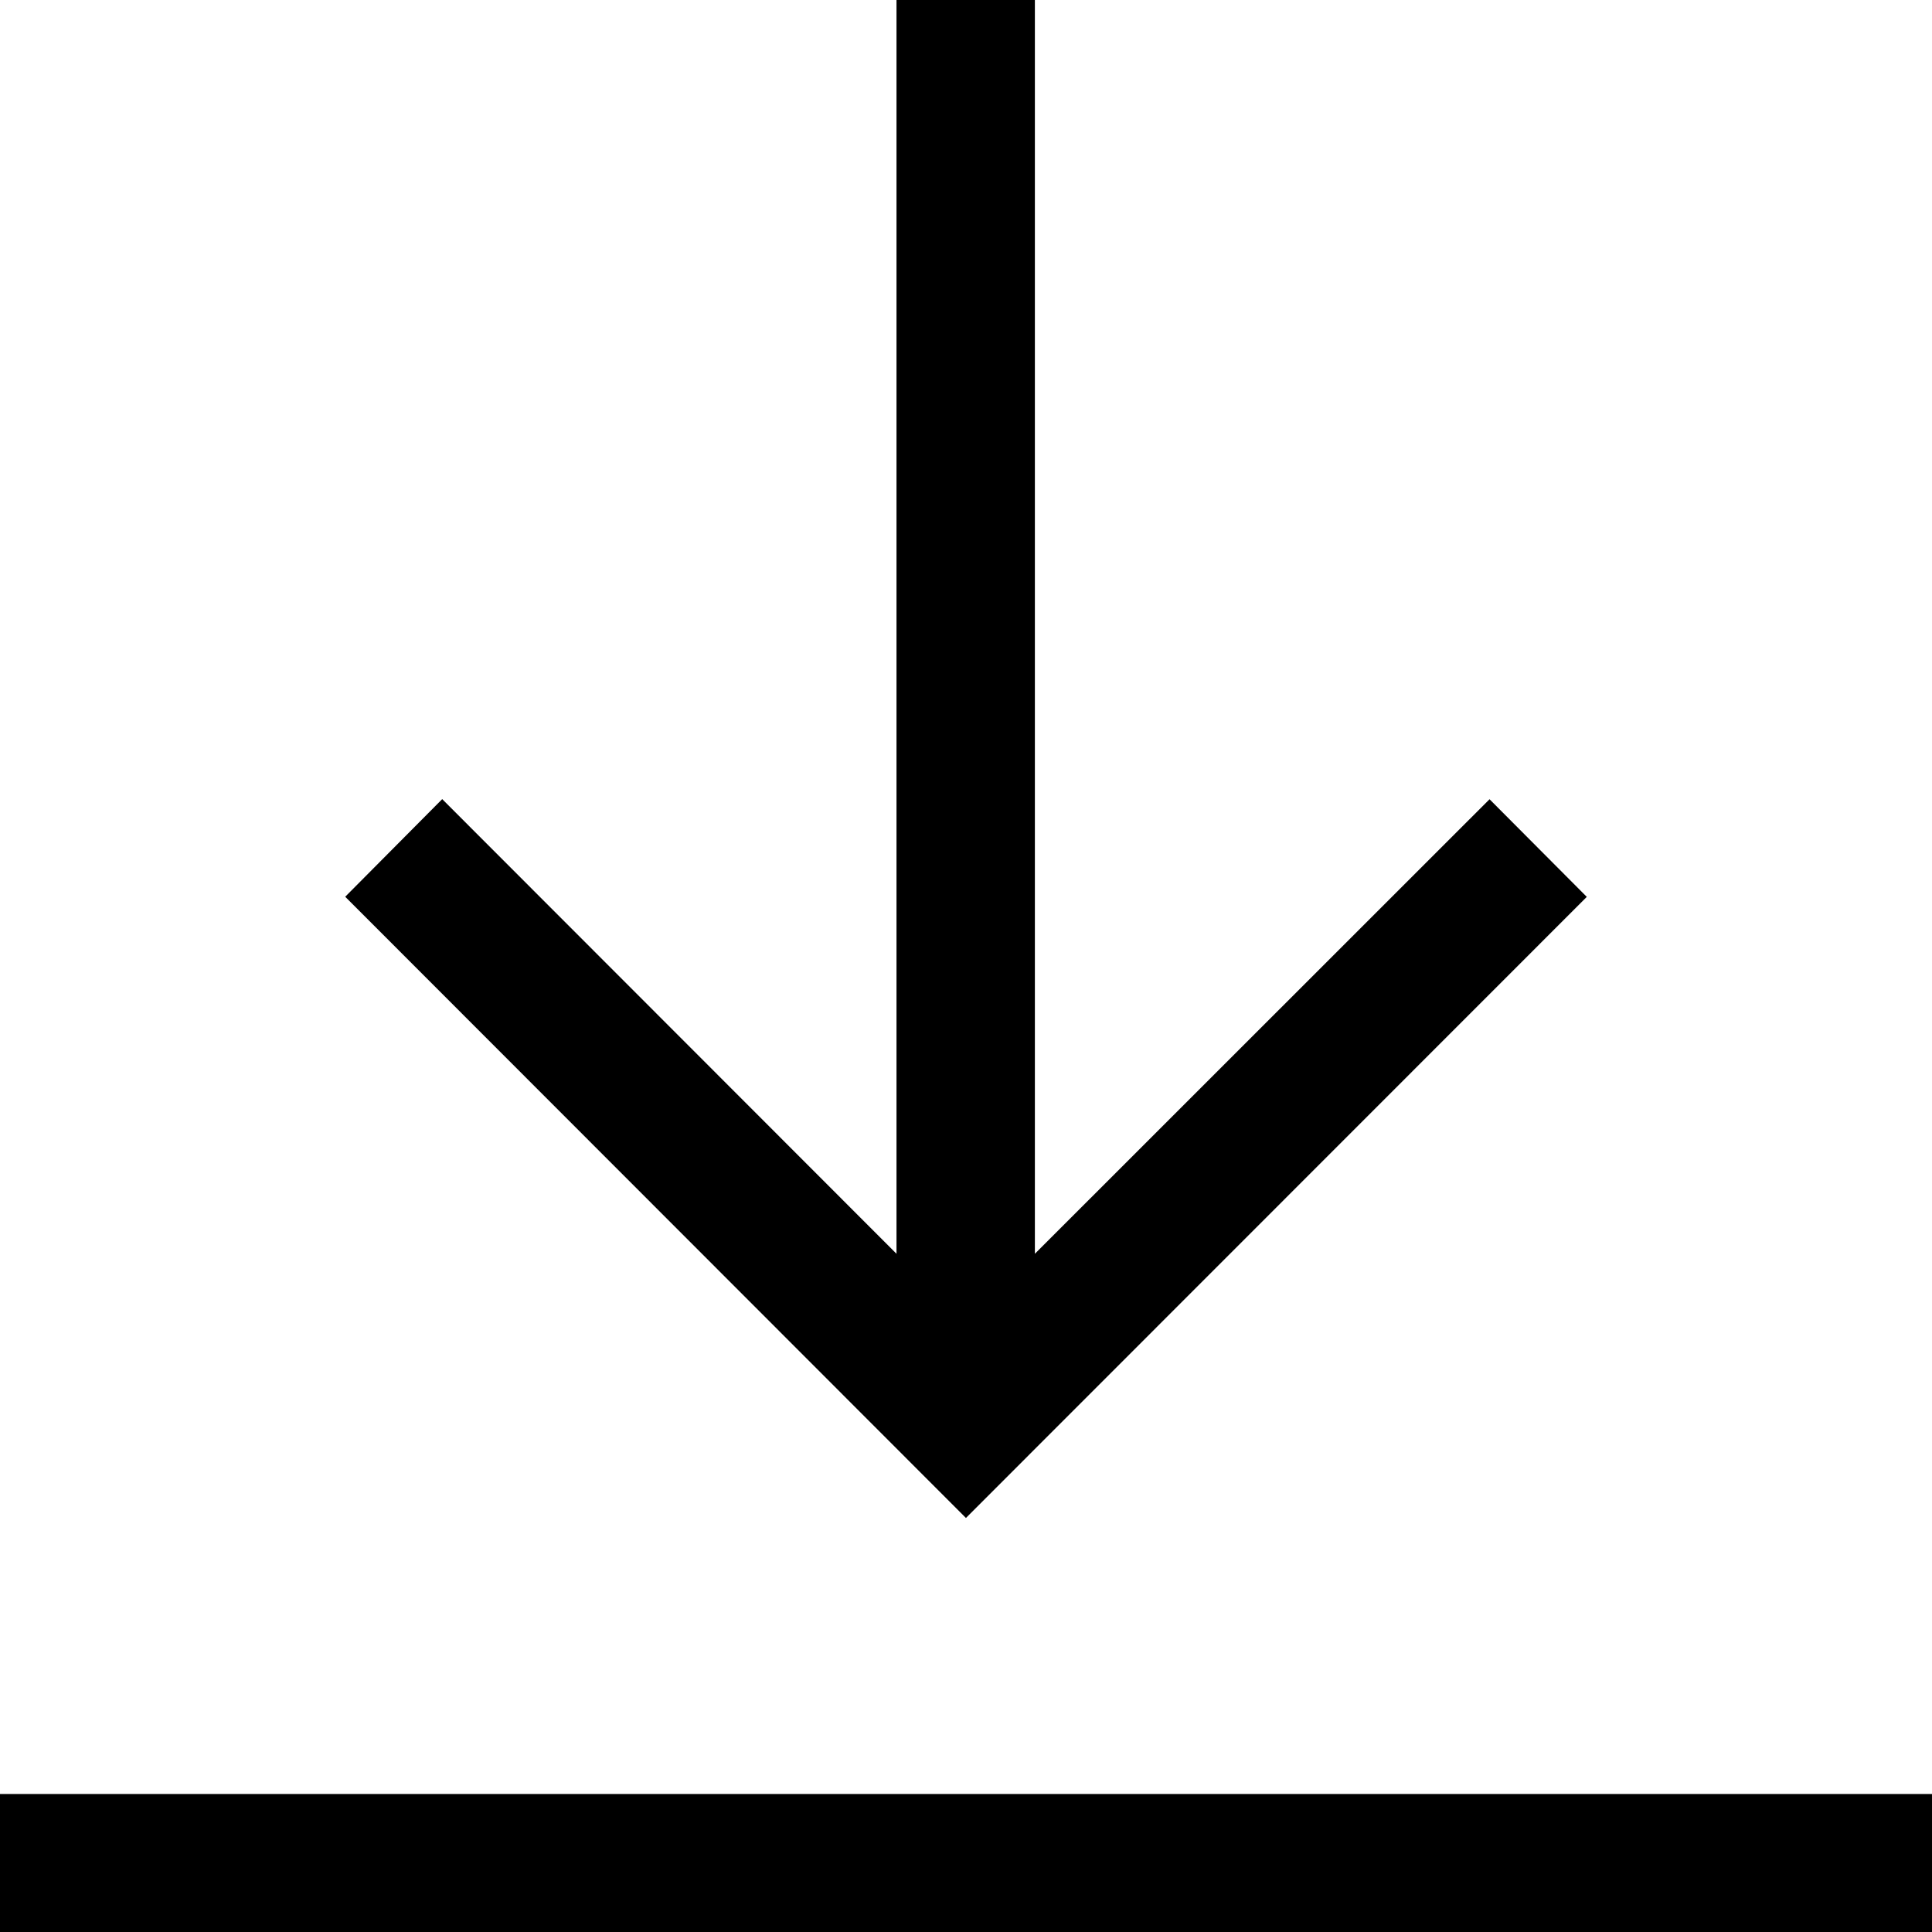
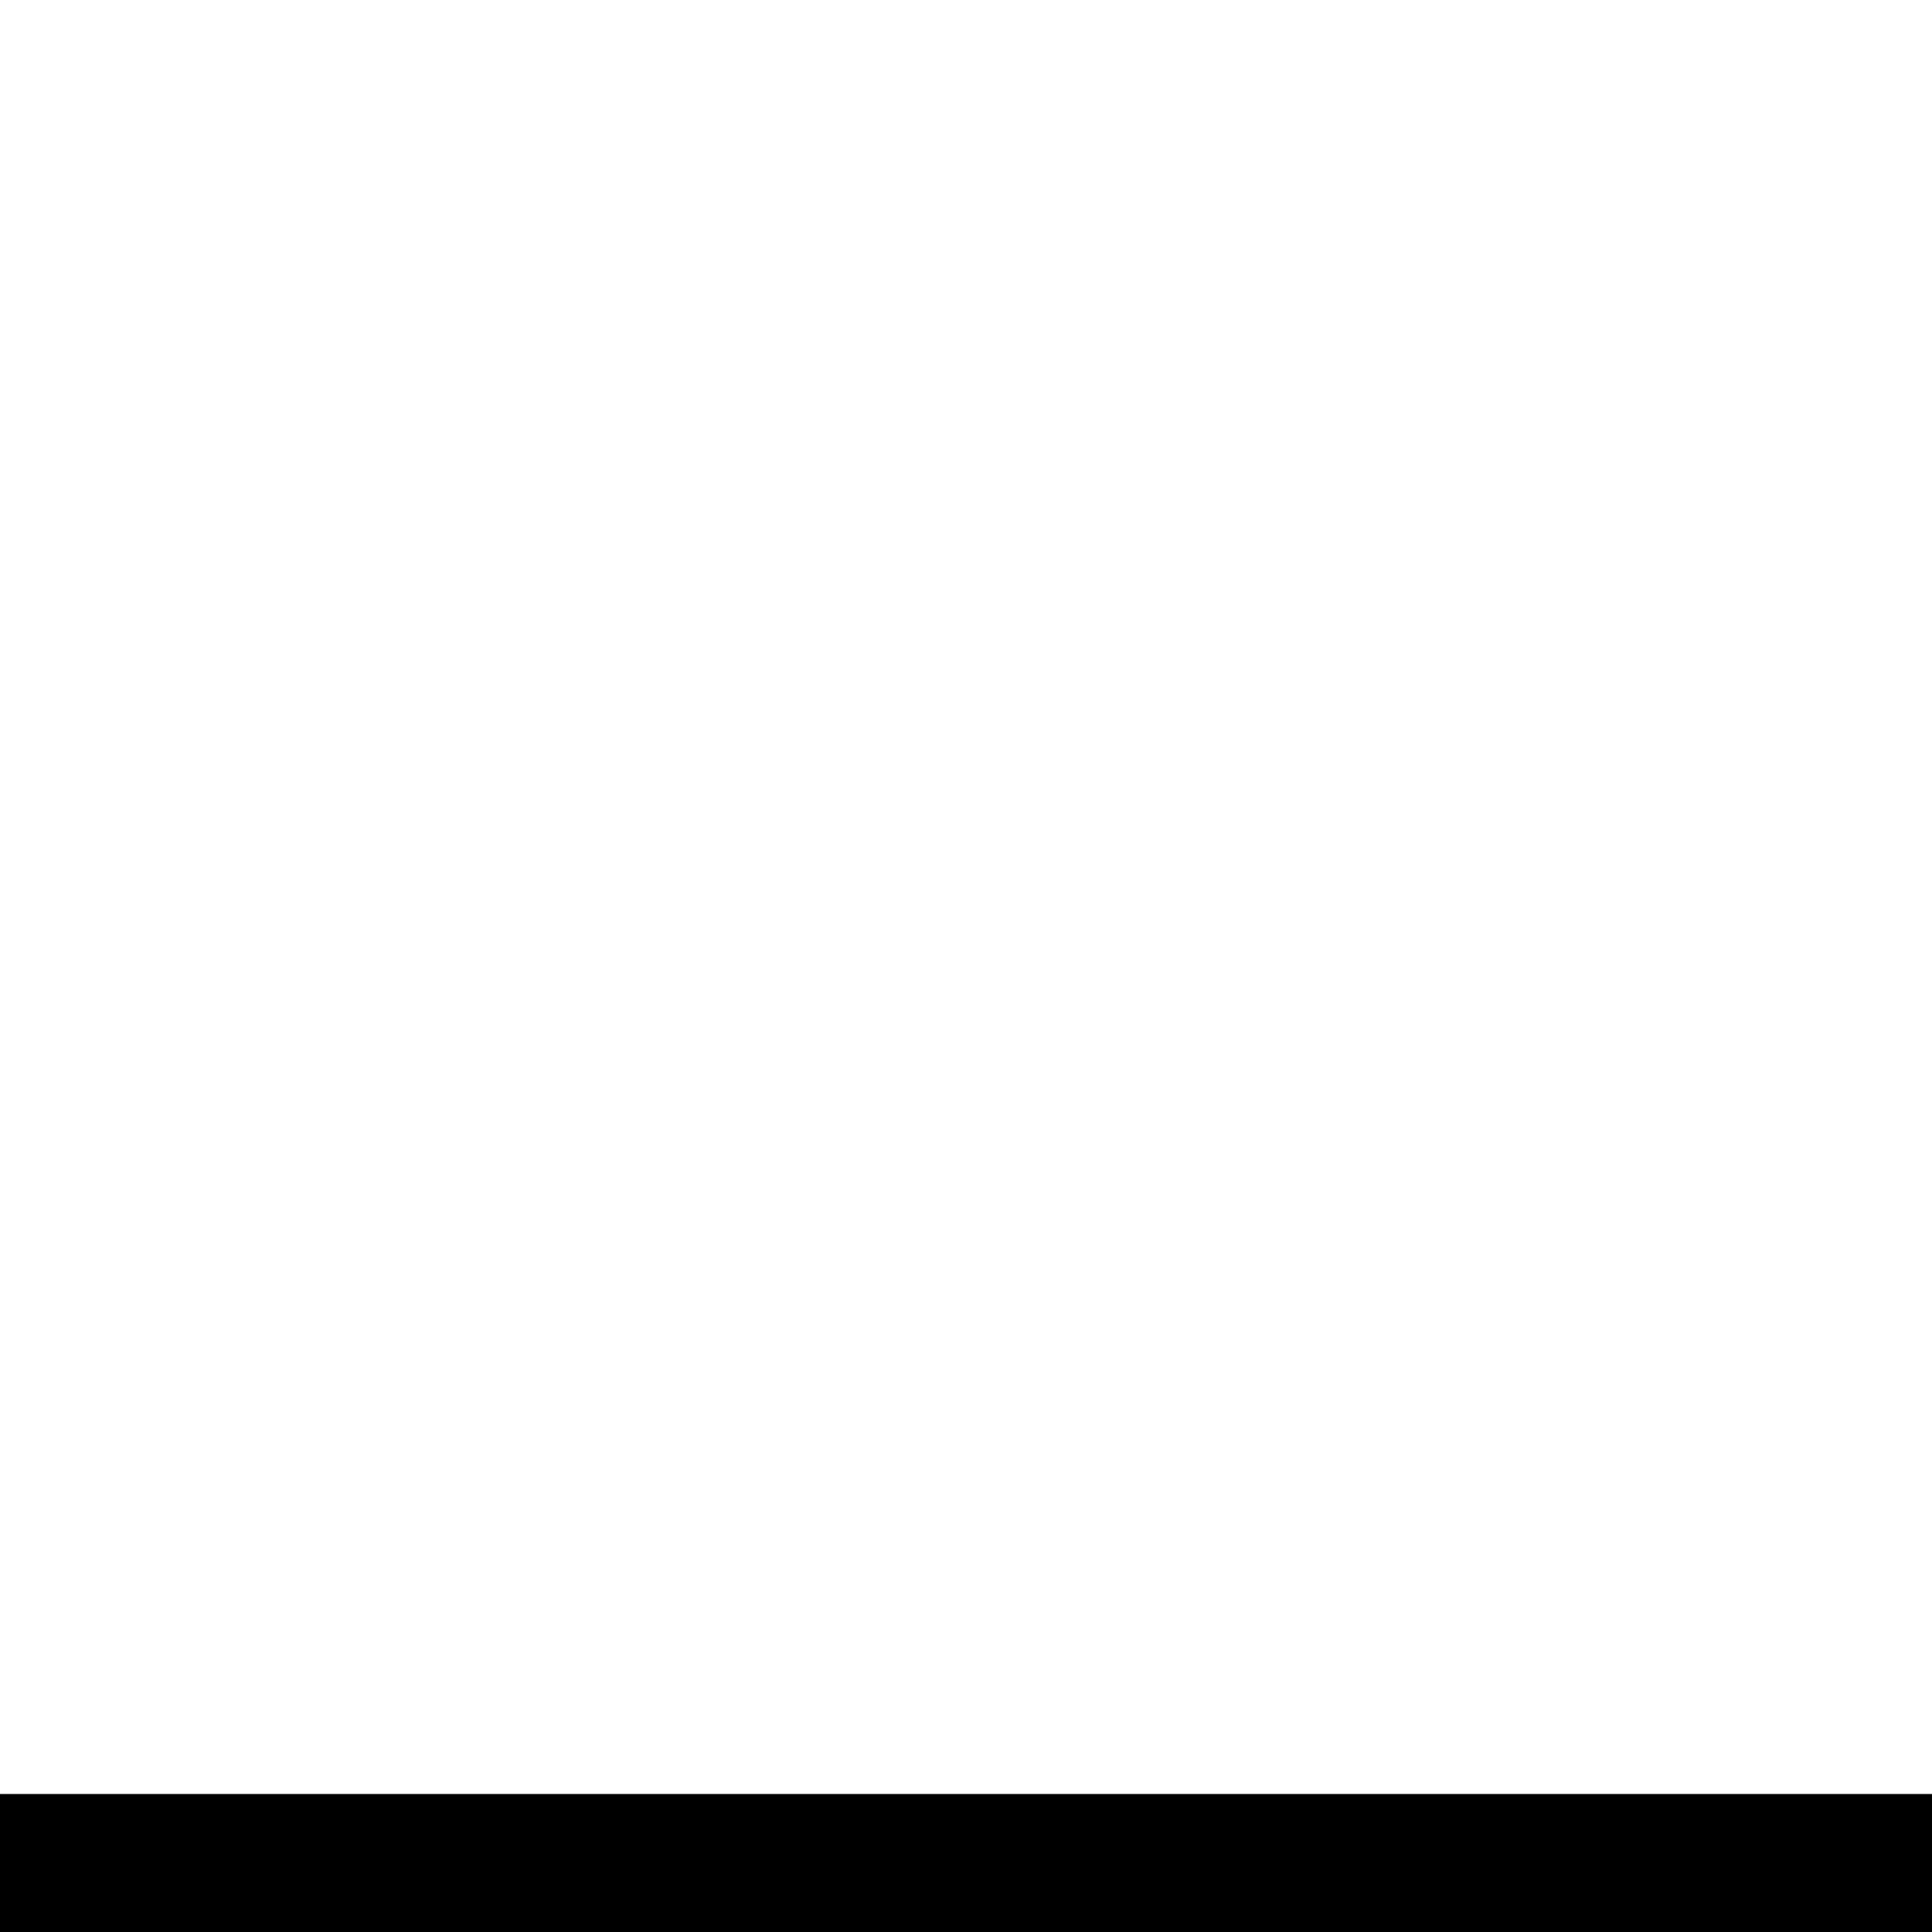
<svg xmlns="http://www.w3.org/2000/svg" width="15.357" height="15.357" viewBox="0 0 15.357 15.357">
  <path d="M0,447.793H15.357v1.1H0Z" transform="translate(0 -433.533)" />
-   <path d="M96.05,7.129l-.773-.776L91.663,9.966V0h-1.1V9.966L86.952,6.352l-.771.776,4.934,4.938Z" transform="translate(-83.437)" />
</svg>